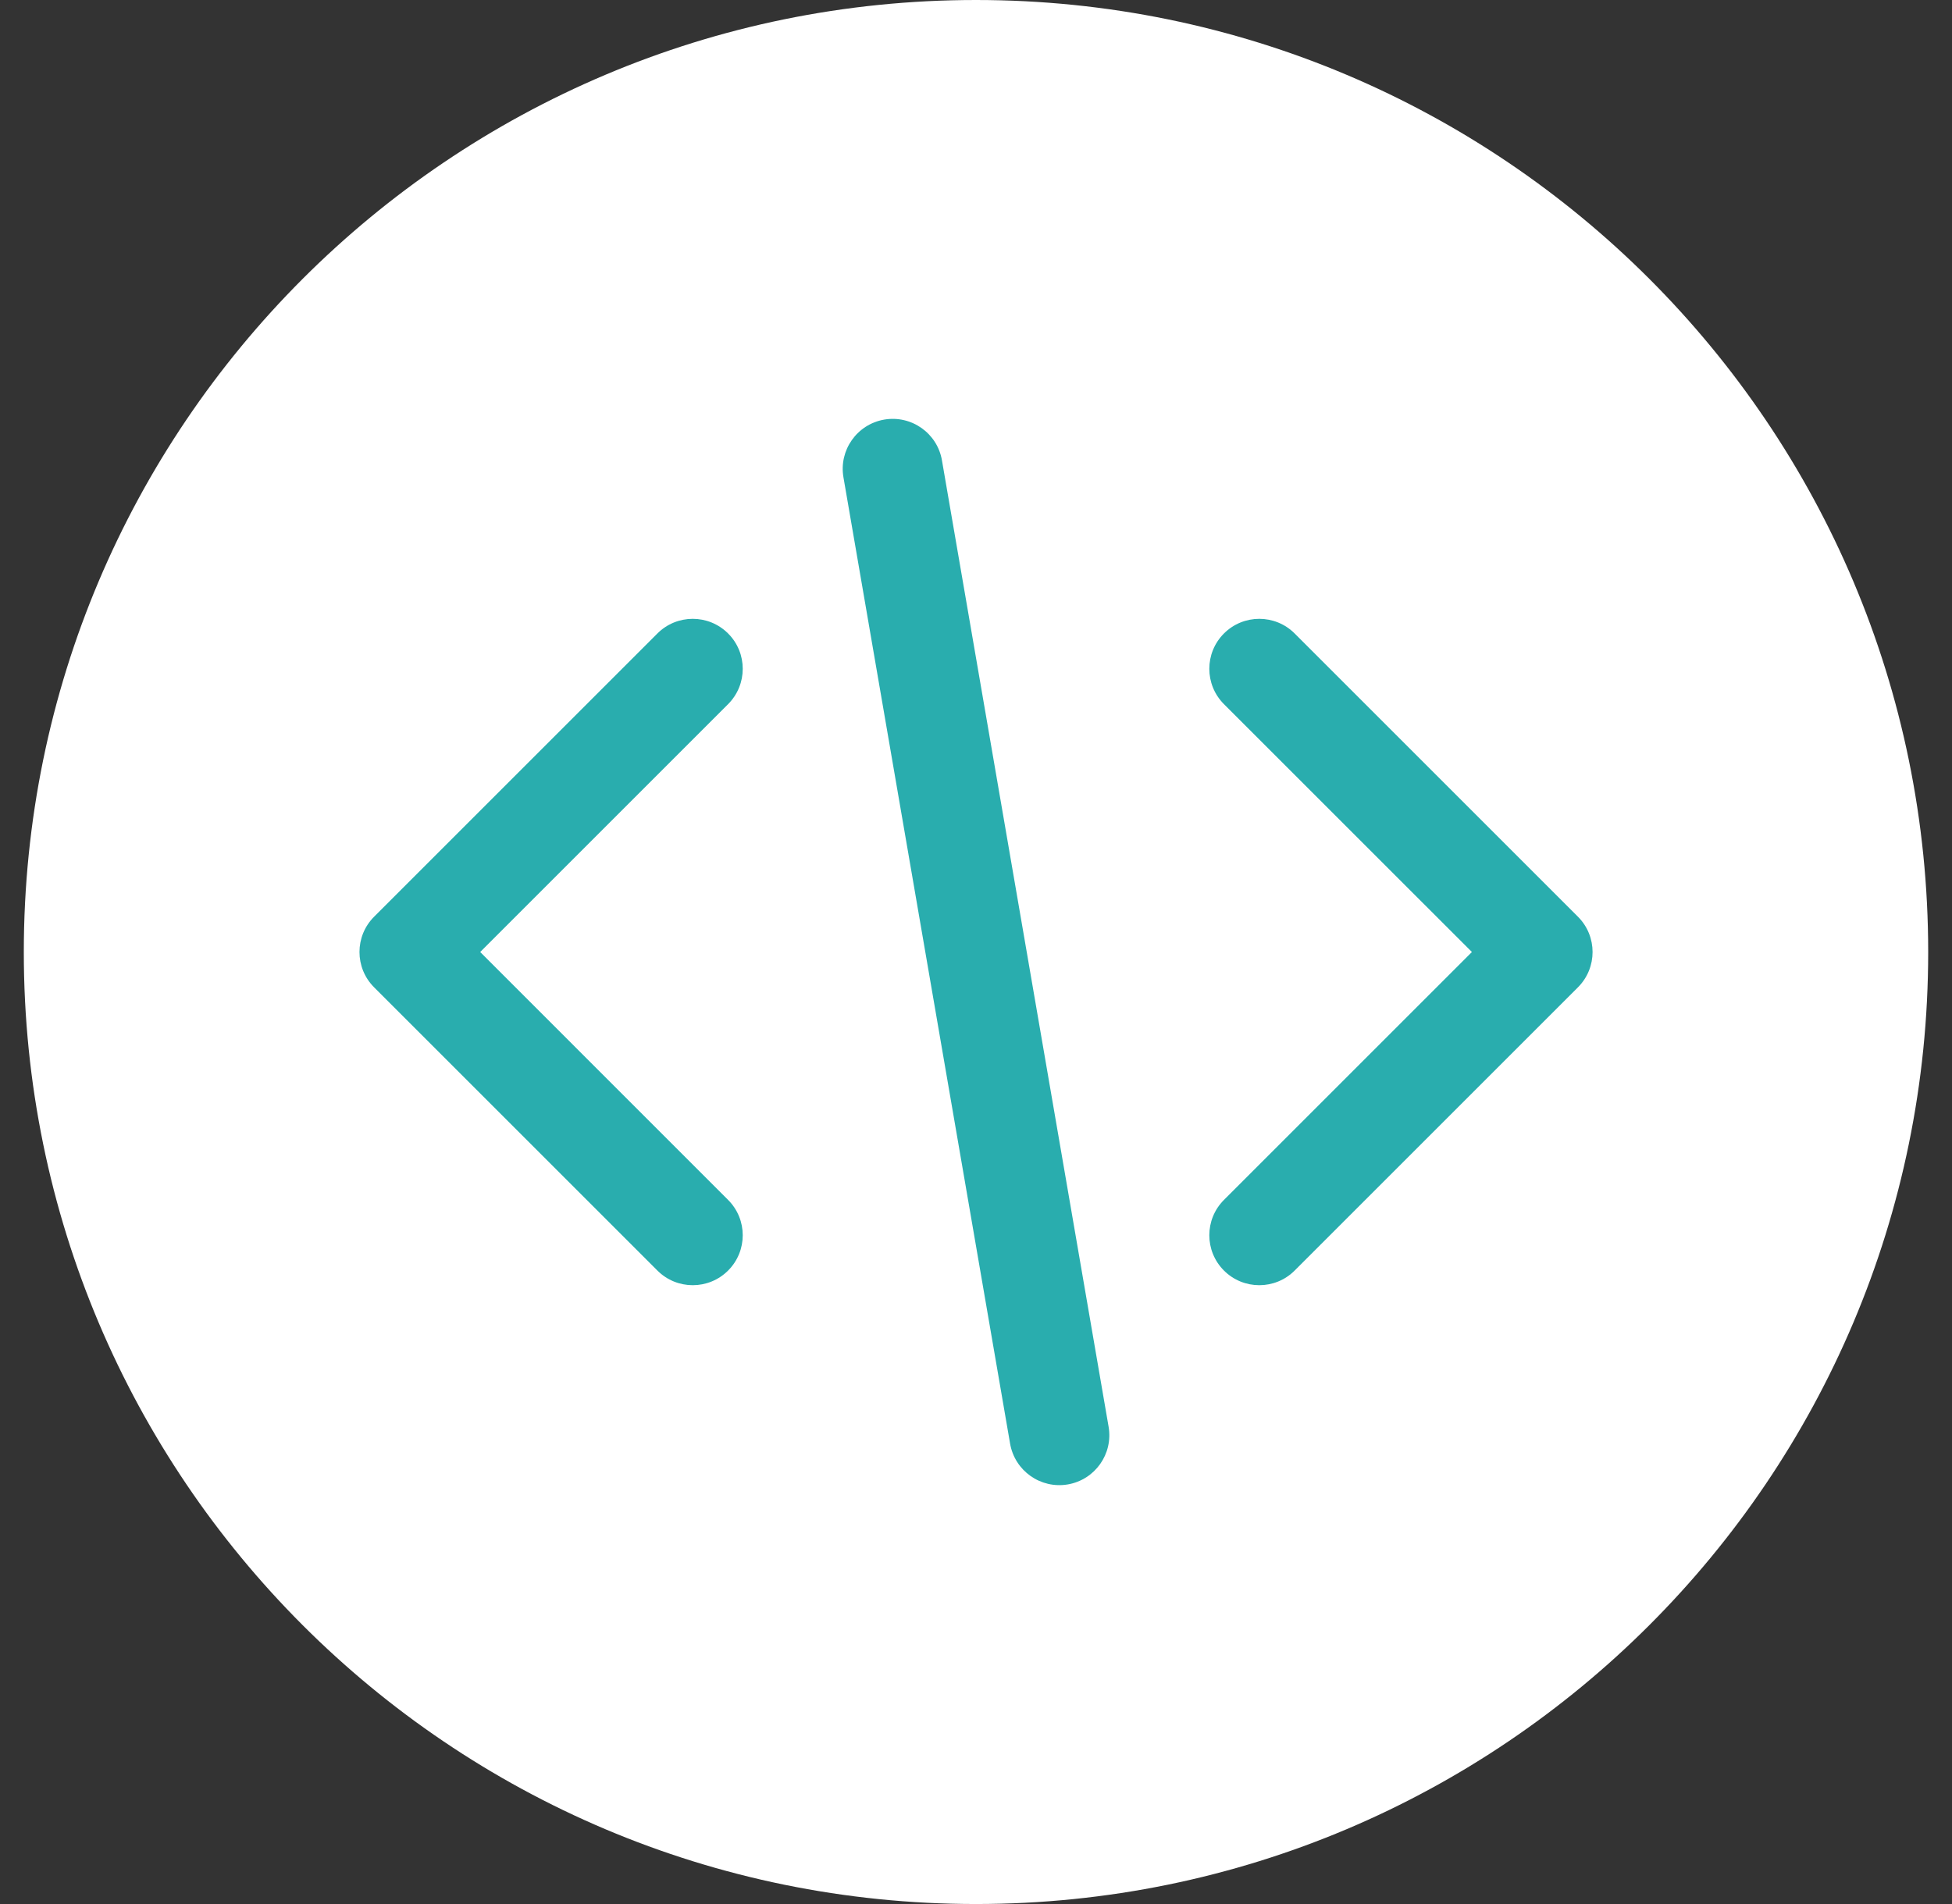
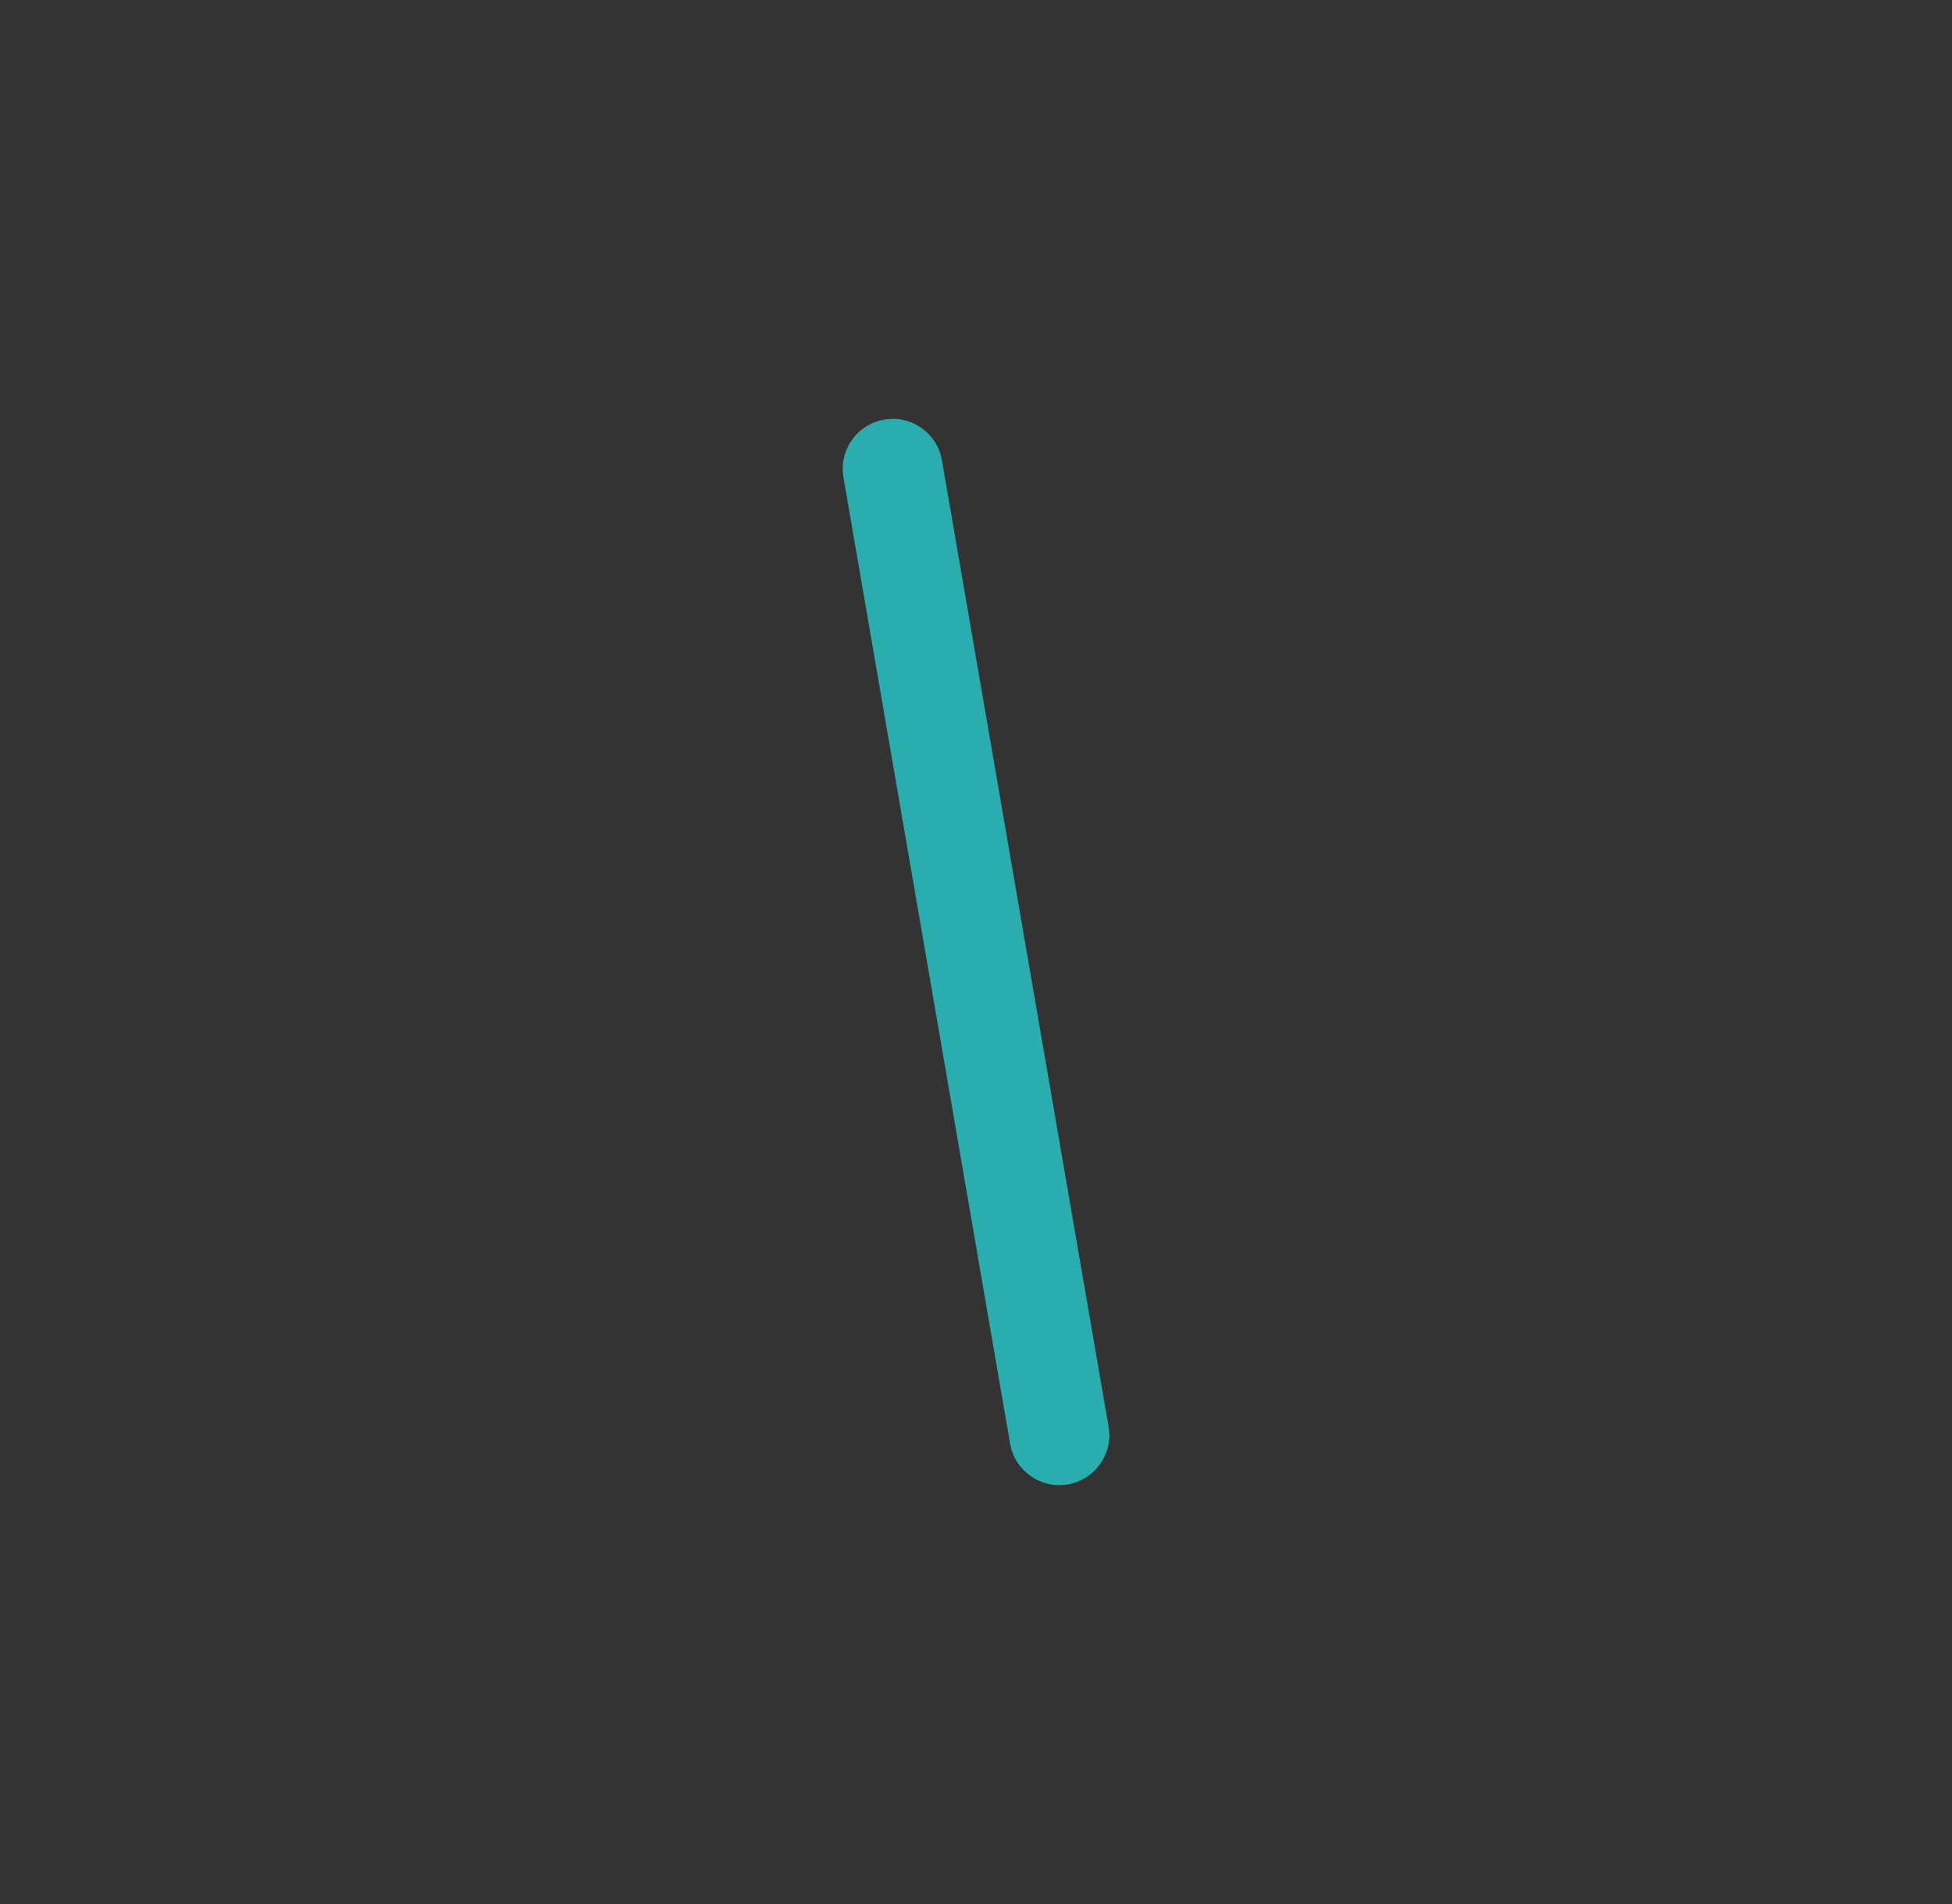
<svg xmlns="http://www.w3.org/2000/svg" width="41" height="40" viewBox="0 0 41 40" fill="none">
  <rect x="0" y="0" width="41" height="40" fill="#333333" stroke="none" />
-   <path d="M0.5 20C0.5 8.954 9.454 0 20.5 0C31.546 0 40.5 8.954 40.5 20C40.5 31.046 31.546 40 20.5 40C9.454 40 0.5 31.046 0.5 20Z" fill="white" />
-   <path fill-rule="evenodd" clip-rule="evenodd" d="M15.293 26.692C15.703 26.282 15.703 25.618 15.293 25.208L10.086 20L15.293 14.793C15.703 14.382 15.703 13.718 15.293 13.308C14.883 12.898 14.218 12.898 13.808 13.308L7.858 19.258C7.448 19.668 7.448 20.332 7.858 20.742L13.808 26.692C14.218 27.102 14.883 27.102 15.293 26.692ZM25.708 26.692C26.118 27.102 26.783 27.102 27.193 26.692L33.143 20.742C33.553 20.332 33.553 19.668 33.143 19.258L27.193 13.308C26.783 12.898 26.118 12.898 25.708 13.308C25.298 13.718 25.298 14.382 25.708 14.793L30.916 20L25.708 25.208C25.298 25.618 25.298 26.282 25.708 26.692Z" fill="#29ADAE" />
  <path fill-rule="evenodd" clip-rule="evenodd" d="M22.429 31.185C23.001 31.086 23.384 30.543 23.285 29.972L19.785 9.672C19.687 9.1 19.144 8.717 18.572 8.815C18.001 8.914 17.617 9.457 17.716 10.028L21.216 30.328C21.315 30.9 21.858 31.283 22.429 31.185Z" fill="#29ADAE" />
</svg>